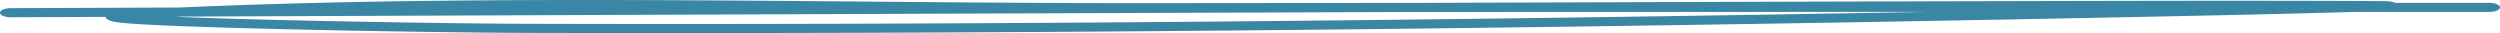
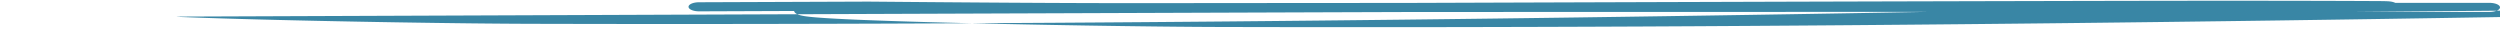
<svg xmlns="http://www.w3.org/2000/svg" width="529" height="7" fill="none">
-   <path fill="#3986A5" fill-rule="evenodd" d="M37.262 3.557c3.858.157 8.452.31 13.496.452 20.49.58 47.823.995 61.525 1.03 98.606.258 196.89-.753 295.3-2.521-36.727 0-73.453.005-110.179.026-80.489.277-171.036.627-237.981.885l-21.138.082-1.023.046zM498.08 2.524h28.691c1.231 0 2.229-.43 2.229-.96s-.998-.96-2.229-.96h-19.936L506.8.586a3.282 3.282 0 0 0-.673-.212c-.389-.08-.792-.1-.881-.105h-.011c-.176-.01-.372-.017-.572-.022-.406-.01-.954-.016-1.644-.02-23.687-.113-47.375-.06-71.04-.007l-3.517.008c-34.245.076-80.691.22-131.079.394-17.922.01-35.844.024-53.766.043-19.408.02-39.491-.15-59.884-.325C135.297-.072 85.109-.5 38.039 1.591l-35.83.137c-1.23.005-2.22.439-2.209.97.01.53 1.018.956 2.249.951l20.097-.077.003.021c.04.295.355.51.612.639.45.223 1.037.337 1.34.39.723.13 1.719.231 2.807.32 4.433.36 13.12.694 23.358.984 20.566.582 47.989.998 61.79 1.034 119.689.313 238.884-1.242 358.371-3.75 5.43-.113 16.276-.366 24.413-.597 1.062-.03 2.082-.06 3.04-.09zm6.421-2.177h-.007a1.01 1.01 0 0 1 .007 0zM25.939 4.232z" clip-rule="evenodd" />
+   <path fill="#3986A5" fill-rule="evenodd" d="M37.262 3.557c3.858.157 8.452.31 13.496.452 20.49.58 47.823.995 61.525 1.03 98.606.258 196.89-.753 295.3-2.521-36.727 0-73.453.005-110.179.026-80.489.277-171.036.627-237.981.885l-21.138.082-1.023.046zM498.08 2.524h28.691c1.231 0 2.229-.43 2.229-.96s-.998-.96-2.229-.96h-19.936L506.8.586a3.282 3.282 0 0 0-.673-.212c-.389-.08-.792-.1-.881-.105h-.011c-.176-.01-.372-.017-.572-.022-.406-.01-.954-.016-1.644-.02-23.687-.113-47.375-.06-71.04-.007l-3.517.008c-34.245.076-80.691.22-131.079.394-17.922.01-35.844.024-53.766.043-19.408.02-39.491-.15-59.884-.325l-35.83.137c-1.23.005-2.22.439-2.209.97.01.53 1.018.956 2.249.951l20.097-.077.003.021c.04.295.355.51.612.639.45.223 1.037.337 1.34.39.723.13 1.719.231 2.807.32 4.433.36 13.12.694 23.358.984 20.566.582 47.989.998 61.79 1.034 119.689.313 238.884-1.242 358.371-3.75 5.43-.113 16.276-.366 24.413-.597 1.062-.03 2.082-.06 3.04-.09zm6.421-2.177h-.007a1.01 1.01 0 0 1 .007 0zM25.939 4.232z" clip-rule="evenodd" />
</svg>